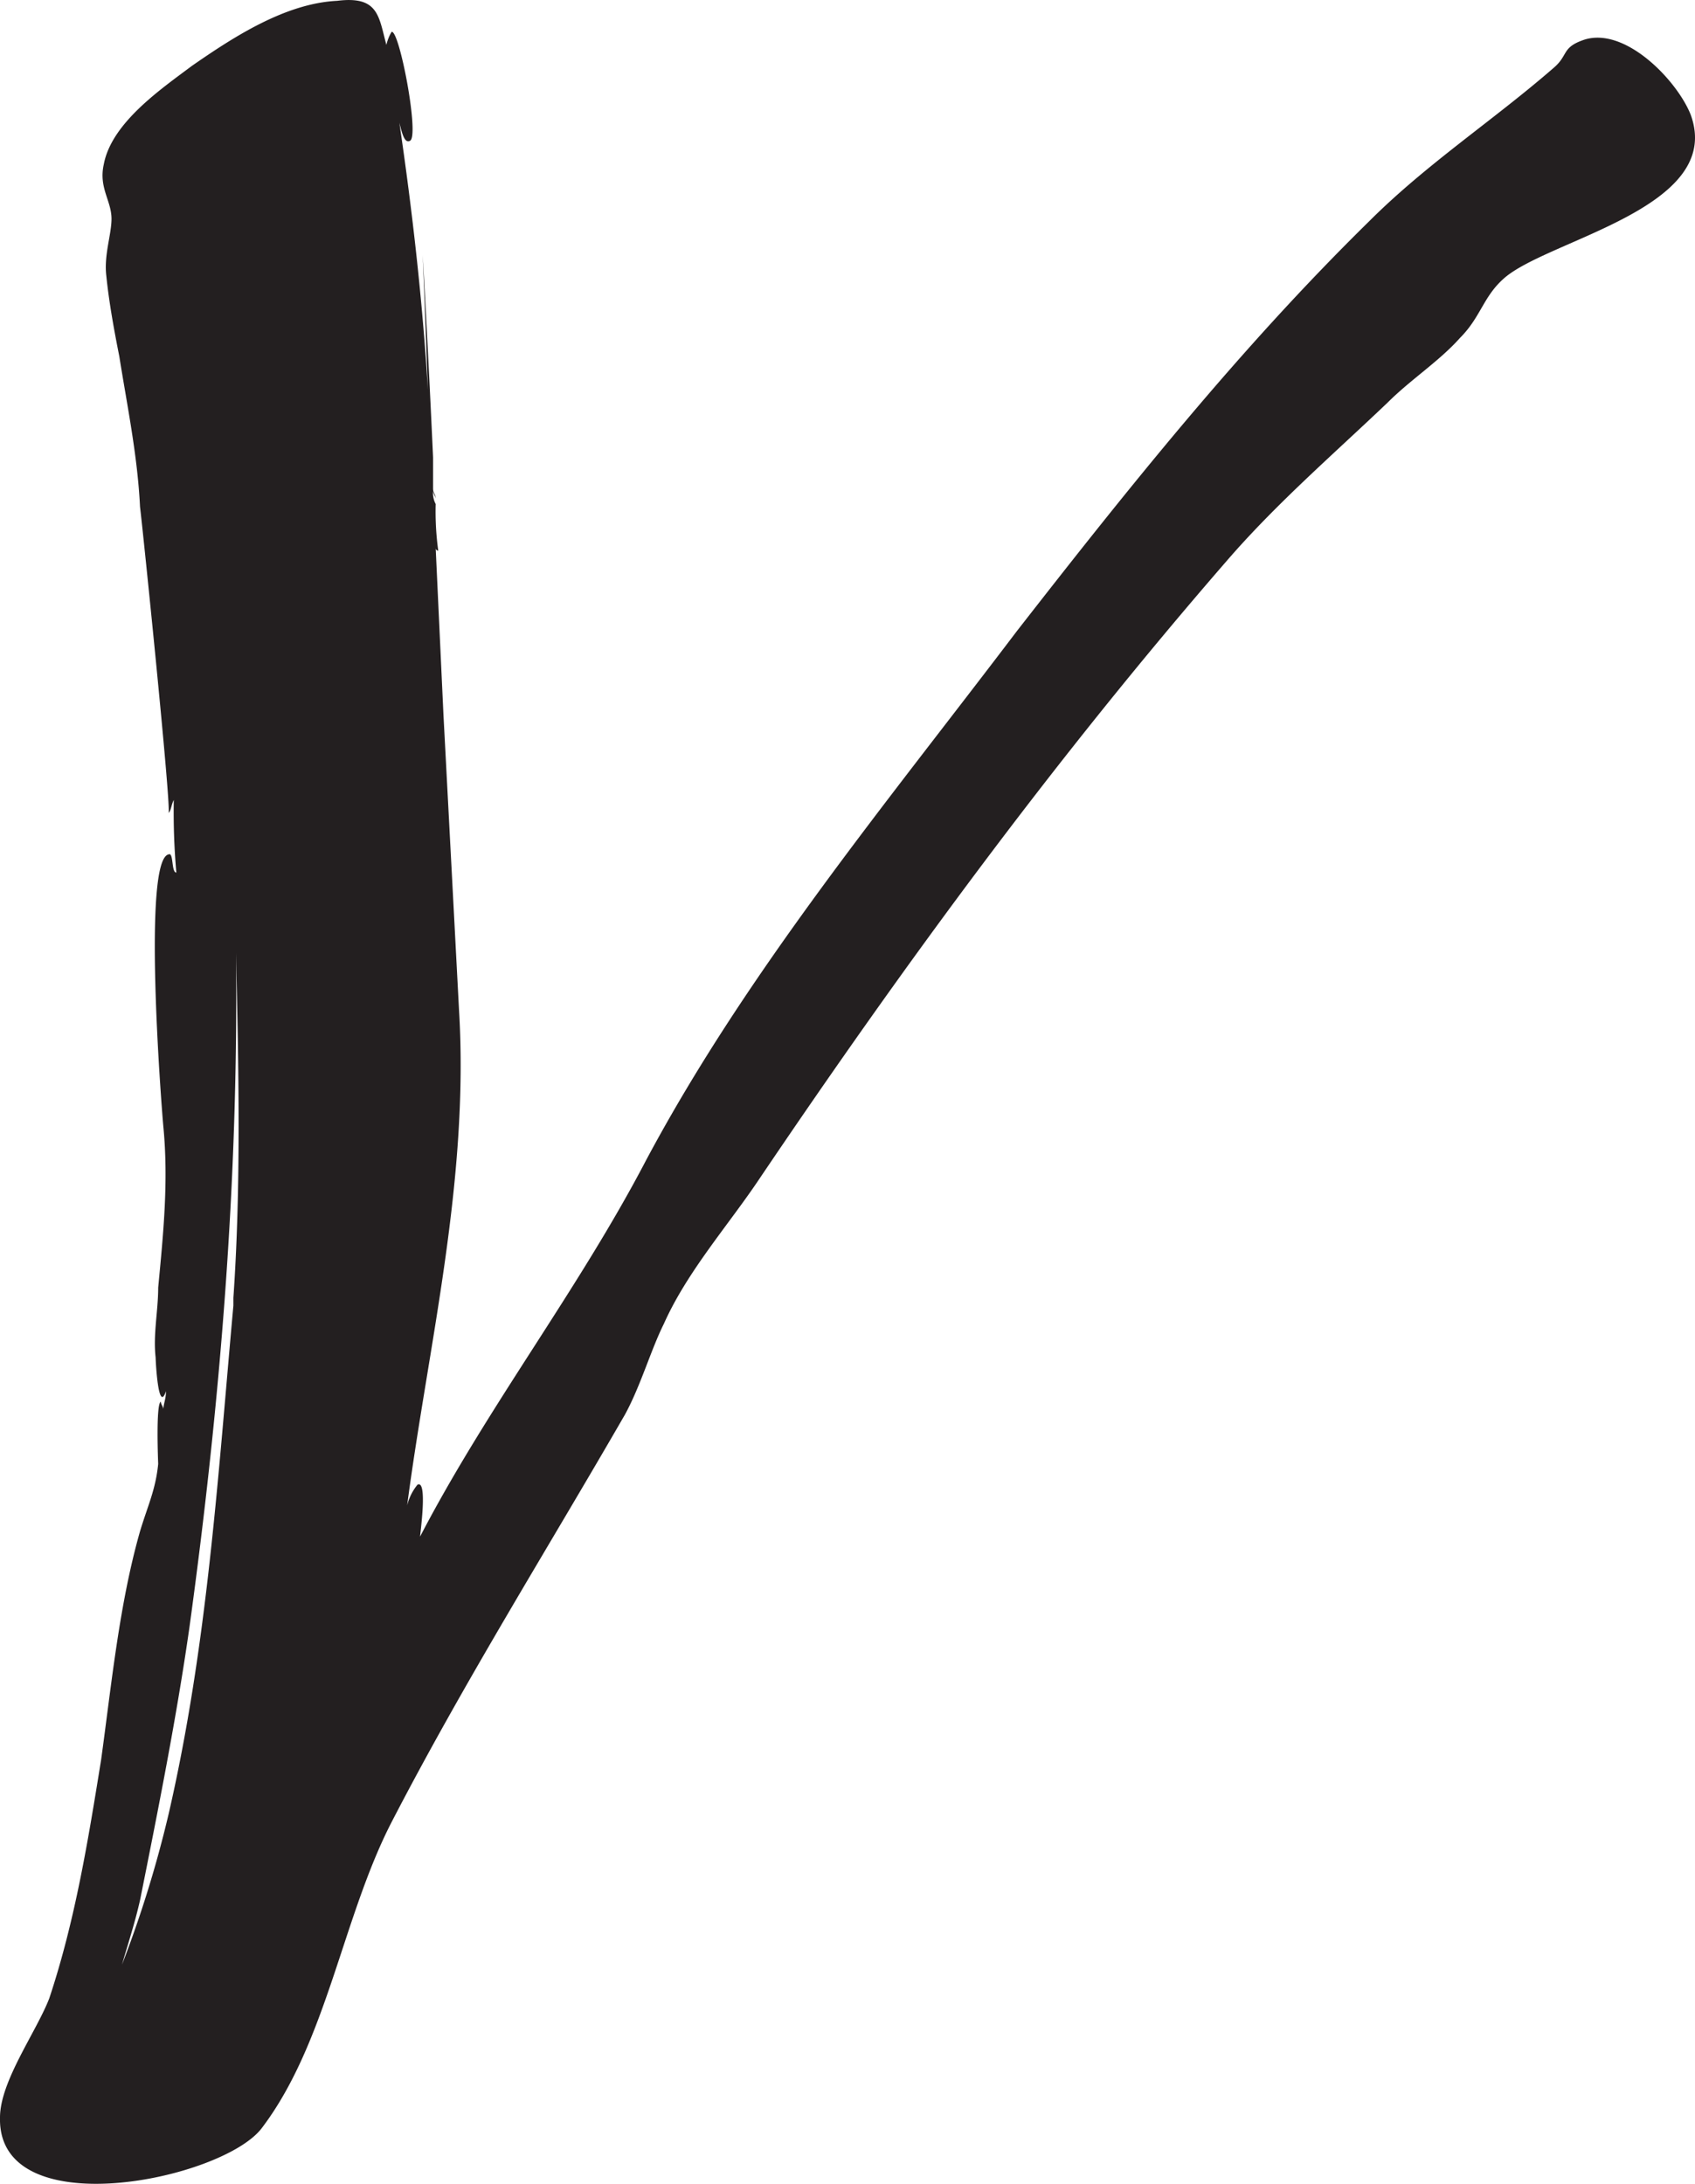
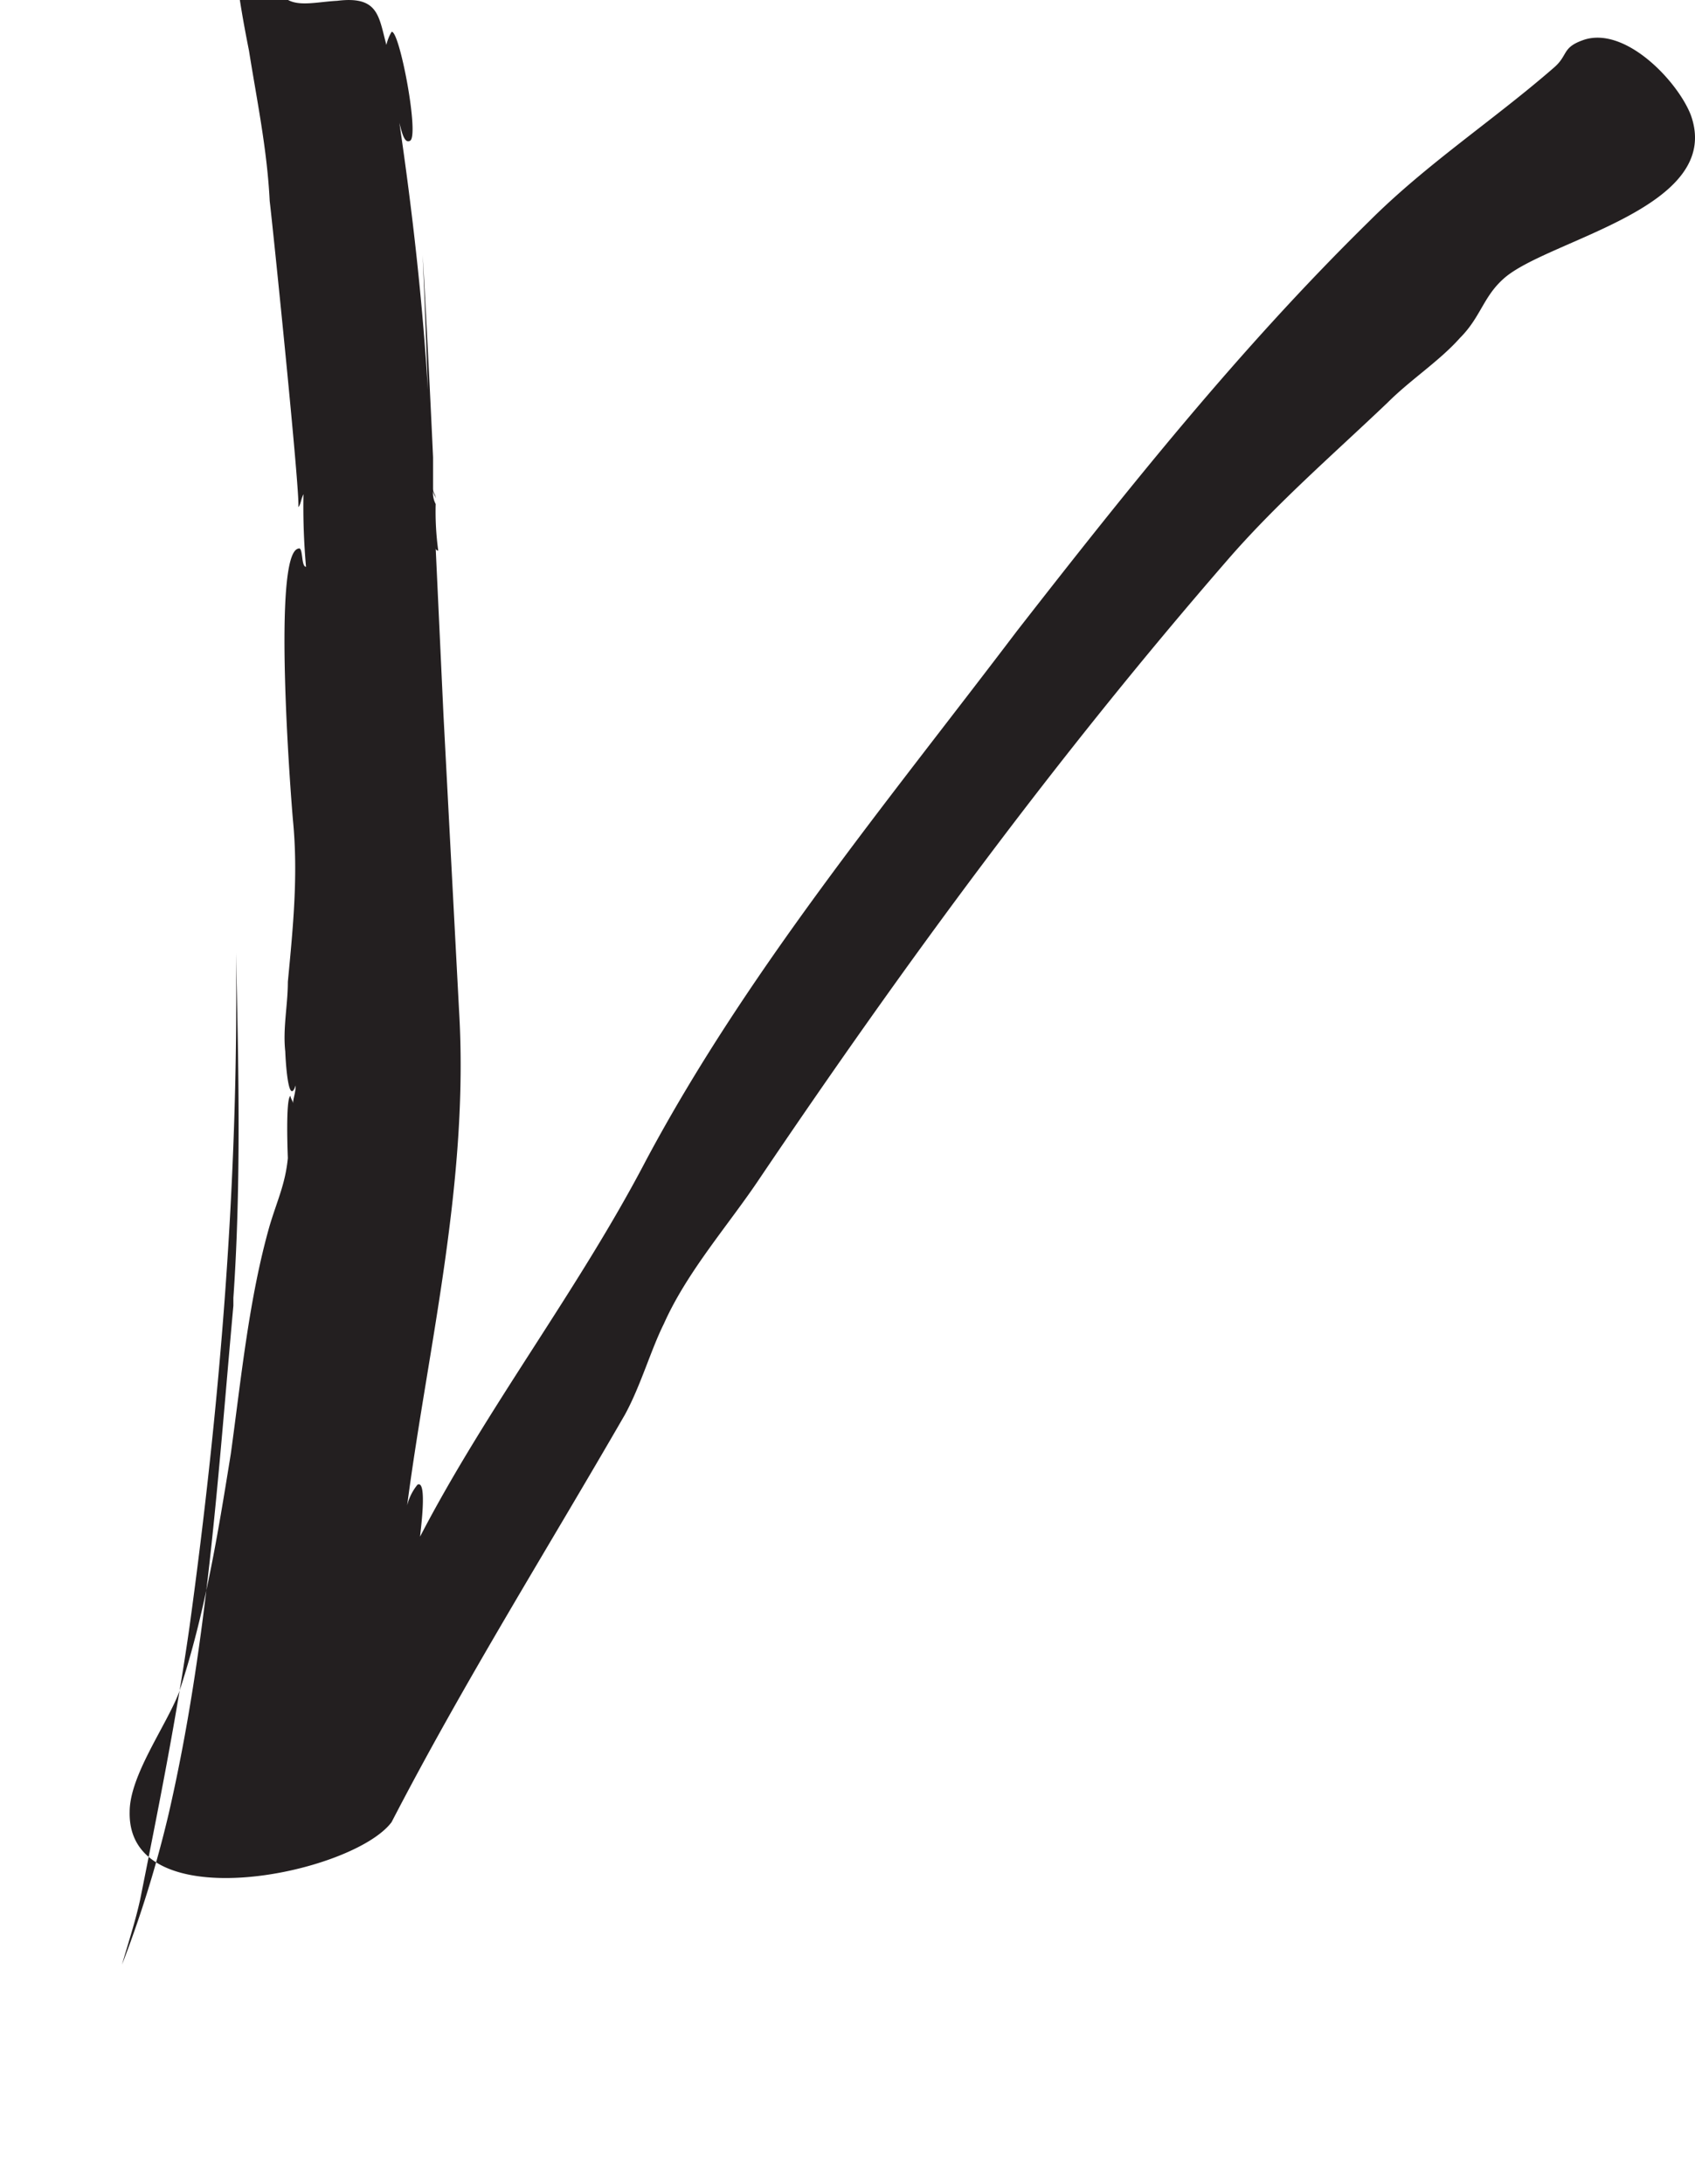
<svg xmlns="http://www.w3.org/2000/svg" viewBox="0 0 291.24 375.09">
  <defs>
    <style>.cls-1{fill:#231f20;}</style>
  </defs>
  <title>Asset 7</title>
  <g id="Layer_2" data-name="Layer 2">
    <g id="Layer_1-2" data-name="Layer 1">
-       <path class="cls-1" d="M78.87,173.46c1.78,29.4-5.35,57.92-8.91,85.1A9,9,0,0,1,71.74,255c1.78-.89.44,8.47.44,8.92C83.77,241.63,99.36,221.58,111,199.3c17.37-32.53,41.43-61.49,63.71-90.89C193.82,83.9,213,59.84,235.26,38c9.8-9.8,21.38-17.38,31.63-26.29,2.67-2.23,1.34-3.56,5.35-4.9,7.13-2.23,16,7.13,18.27,12.92,5.79,16-24.51,21.39-32.08,28.07-3.57,3.12-4,6.68-7.58,10.25-3.56,4-8.46,7.13-12.47,11.14-9.36,8.91-19.16,17.37-27.63,27.18-29.4,33.86-55.25,69.06-80.2,106-5.34,8-12.47,16-16.48,25-2.23,4.46-4,10.69-6.69,15.6-13.36,23.16-27.62,45.89-40.1,70C58.82,329.4,56.14,350.79,45,365.49c-6.68,8.91-45.44,16.93-45-1.78,0-6.24,6.24-14.7,8.47-20.49,4.45-13.37,6.68-27.18,8.91-41,1.78-12.92,3.12-26.73,6.68-39.21,1.34-4.45,2.68-7.12,3.12-11.58,0,0-.44-10.25.45-10.69,0,.44.44.89.44,1.33,0-.89.45-1.78.45-3.12-1.34,4-1.78-5.34-1.78-5.79-.45-4,.44-8,.44-12,.89-9.35,1.79-18.27.89-27.62-.44-4.9-3.56-45.89.9-46.79.89-.44.44,3.12,1.33,3.12a118.11,118.11,0,0,1-.44-12.47c-.45.89-.45,1.78-.89,2.23.44-1.34-4.46-49-4.91-52.58-.44-8.91-2.22-17.38-3.56-25.84-.89-4.46-1.78-9.36-2.23-13.81-.44-3.57.89-7.13.89-9.81,0-3.12-2.23-5.34-1.33-9.35,1.33-7.13,9.8-12.92,15.15-16.93C40.1,6.37,49,.58,57.93.14c7.13-.89,7.13,2.67,8.46,7.57a7.73,7.73,0,0,1,.89-2.23C68.62,5,72.18,23.75,70.4,24.2c-.89.44-1.34-1.34-1.78-3.12,2.23,15.15,4,30.74,4.9,45.89-.44-12.48-.89-23.17-.89-23.17S73.52,59,74.41,78.55V83.9c0,.89.45.89.45,1.78,0-.44-.45-.89-.45-1.33a4,4,0,0,0,.45,2.22,49.15,49.15,0,0,0,.44,8,.43.43,0,0,1-.44-.45l1.33,28.51c0-.44-.44-1.33-.44-1.78,0,.45.44,1.34.44,1.78ZM40.1,222.91c1.34-19.15.9-39.65.45-59.25.45,38.76-2.67,77.08-8,115.84-2.23,15.6-5.35,31.19-8.47,46.78-.89,4-2.22,8-3.11,11.14a197.23,197.23,0,0,0,8-25.84c6.68-29,8.46-57.92,11.13-87.33Z" />
+       <path class="cls-1" d="M78.87,173.46c1.78,29.4-5.35,57.92-8.91,85.1A9,9,0,0,1,71.74,255c1.78-.89.44,8.47.44,8.92C83.77,241.63,99.36,221.58,111,199.3c17.37-32.53,41.43-61.49,63.71-90.89C193.82,83.9,213,59.84,235.26,38c9.8-9.8,21.38-17.38,31.63-26.29,2.67-2.23,1.34-3.56,5.35-4.9,7.13-2.23,16,7.13,18.27,12.92,5.79,16-24.51,21.39-32.08,28.07-3.57,3.12-4,6.68-7.58,10.25-3.56,4-8.46,7.13-12.47,11.14-9.36,8.91-19.16,17.37-27.63,27.18-29.4,33.86-55.25,69.06-80.2,106-5.34,8-12.47,16-16.48,25-2.23,4.46-4,10.69-6.69,15.6-13.36,23.16-27.62,45.89-40.1,70c-6.68,8.91-45.44,16.93-45-1.78,0-6.24,6.24-14.7,8.47-20.49,4.45-13.37,6.68-27.18,8.91-41,1.78-12.92,3.12-26.73,6.68-39.21,1.34-4.45,2.68-7.12,3.12-11.58,0,0-.44-10.25.45-10.69,0,.44.44.89.44,1.33,0-.89.45-1.78.45-3.12-1.34,4-1.78-5.34-1.78-5.79-.45-4,.44-8,.44-12,.89-9.35,1.79-18.27.89-27.62-.44-4.9-3.56-45.89.9-46.79.89-.44.44,3.12,1.33,3.12a118.11,118.11,0,0,1-.44-12.47c-.45.89-.45,1.78-.89,2.23.44-1.34-4.46-49-4.91-52.58-.44-8.91-2.22-17.38-3.56-25.84-.89-4.46-1.78-9.36-2.23-13.81-.44-3.57.89-7.13.89-9.81,0-3.12-2.23-5.34-1.33-9.35,1.33-7.13,9.8-12.92,15.15-16.93C40.1,6.37,49,.58,57.93.14c7.13-.89,7.13,2.67,8.46,7.57a7.73,7.73,0,0,1,.89-2.23C68.62,5,72.18,23.75,70.4,24.2c-.89.44-1.34-1.34-1.78-3.12,2.23,15.15,4,30.74,4.9,45.89-.44-12.48-.89-23.17-.89-23.17S73.52,59,74.41,78.55V83.9c0,.89.45.89.45,1.78,0-.44-.45-.89-.45-1.33a4,4,0,0,0,.45,2.22,49.15,49.15,0,0,0,.44,8,.43.43,0,0,1-.44-.45l1.33,28.51c0-.44-.44-1.33-.44-1.78,0,.45.44,1.34.44,1.78ZM40.1,222.91c1.34-19.15.9-39.65.45-59.25.45,38.76-2.67,77.08-8,115.84-2.23,15.6-5.35,31.19-8.47,46.78-.89,4-2.22,8-3.11,11.14a197.23,197.23,0,0,0,8-25.84c6.68-29,8.46-57.92,11.13-87.33Z" />
    </g>
  </g>
</svg>